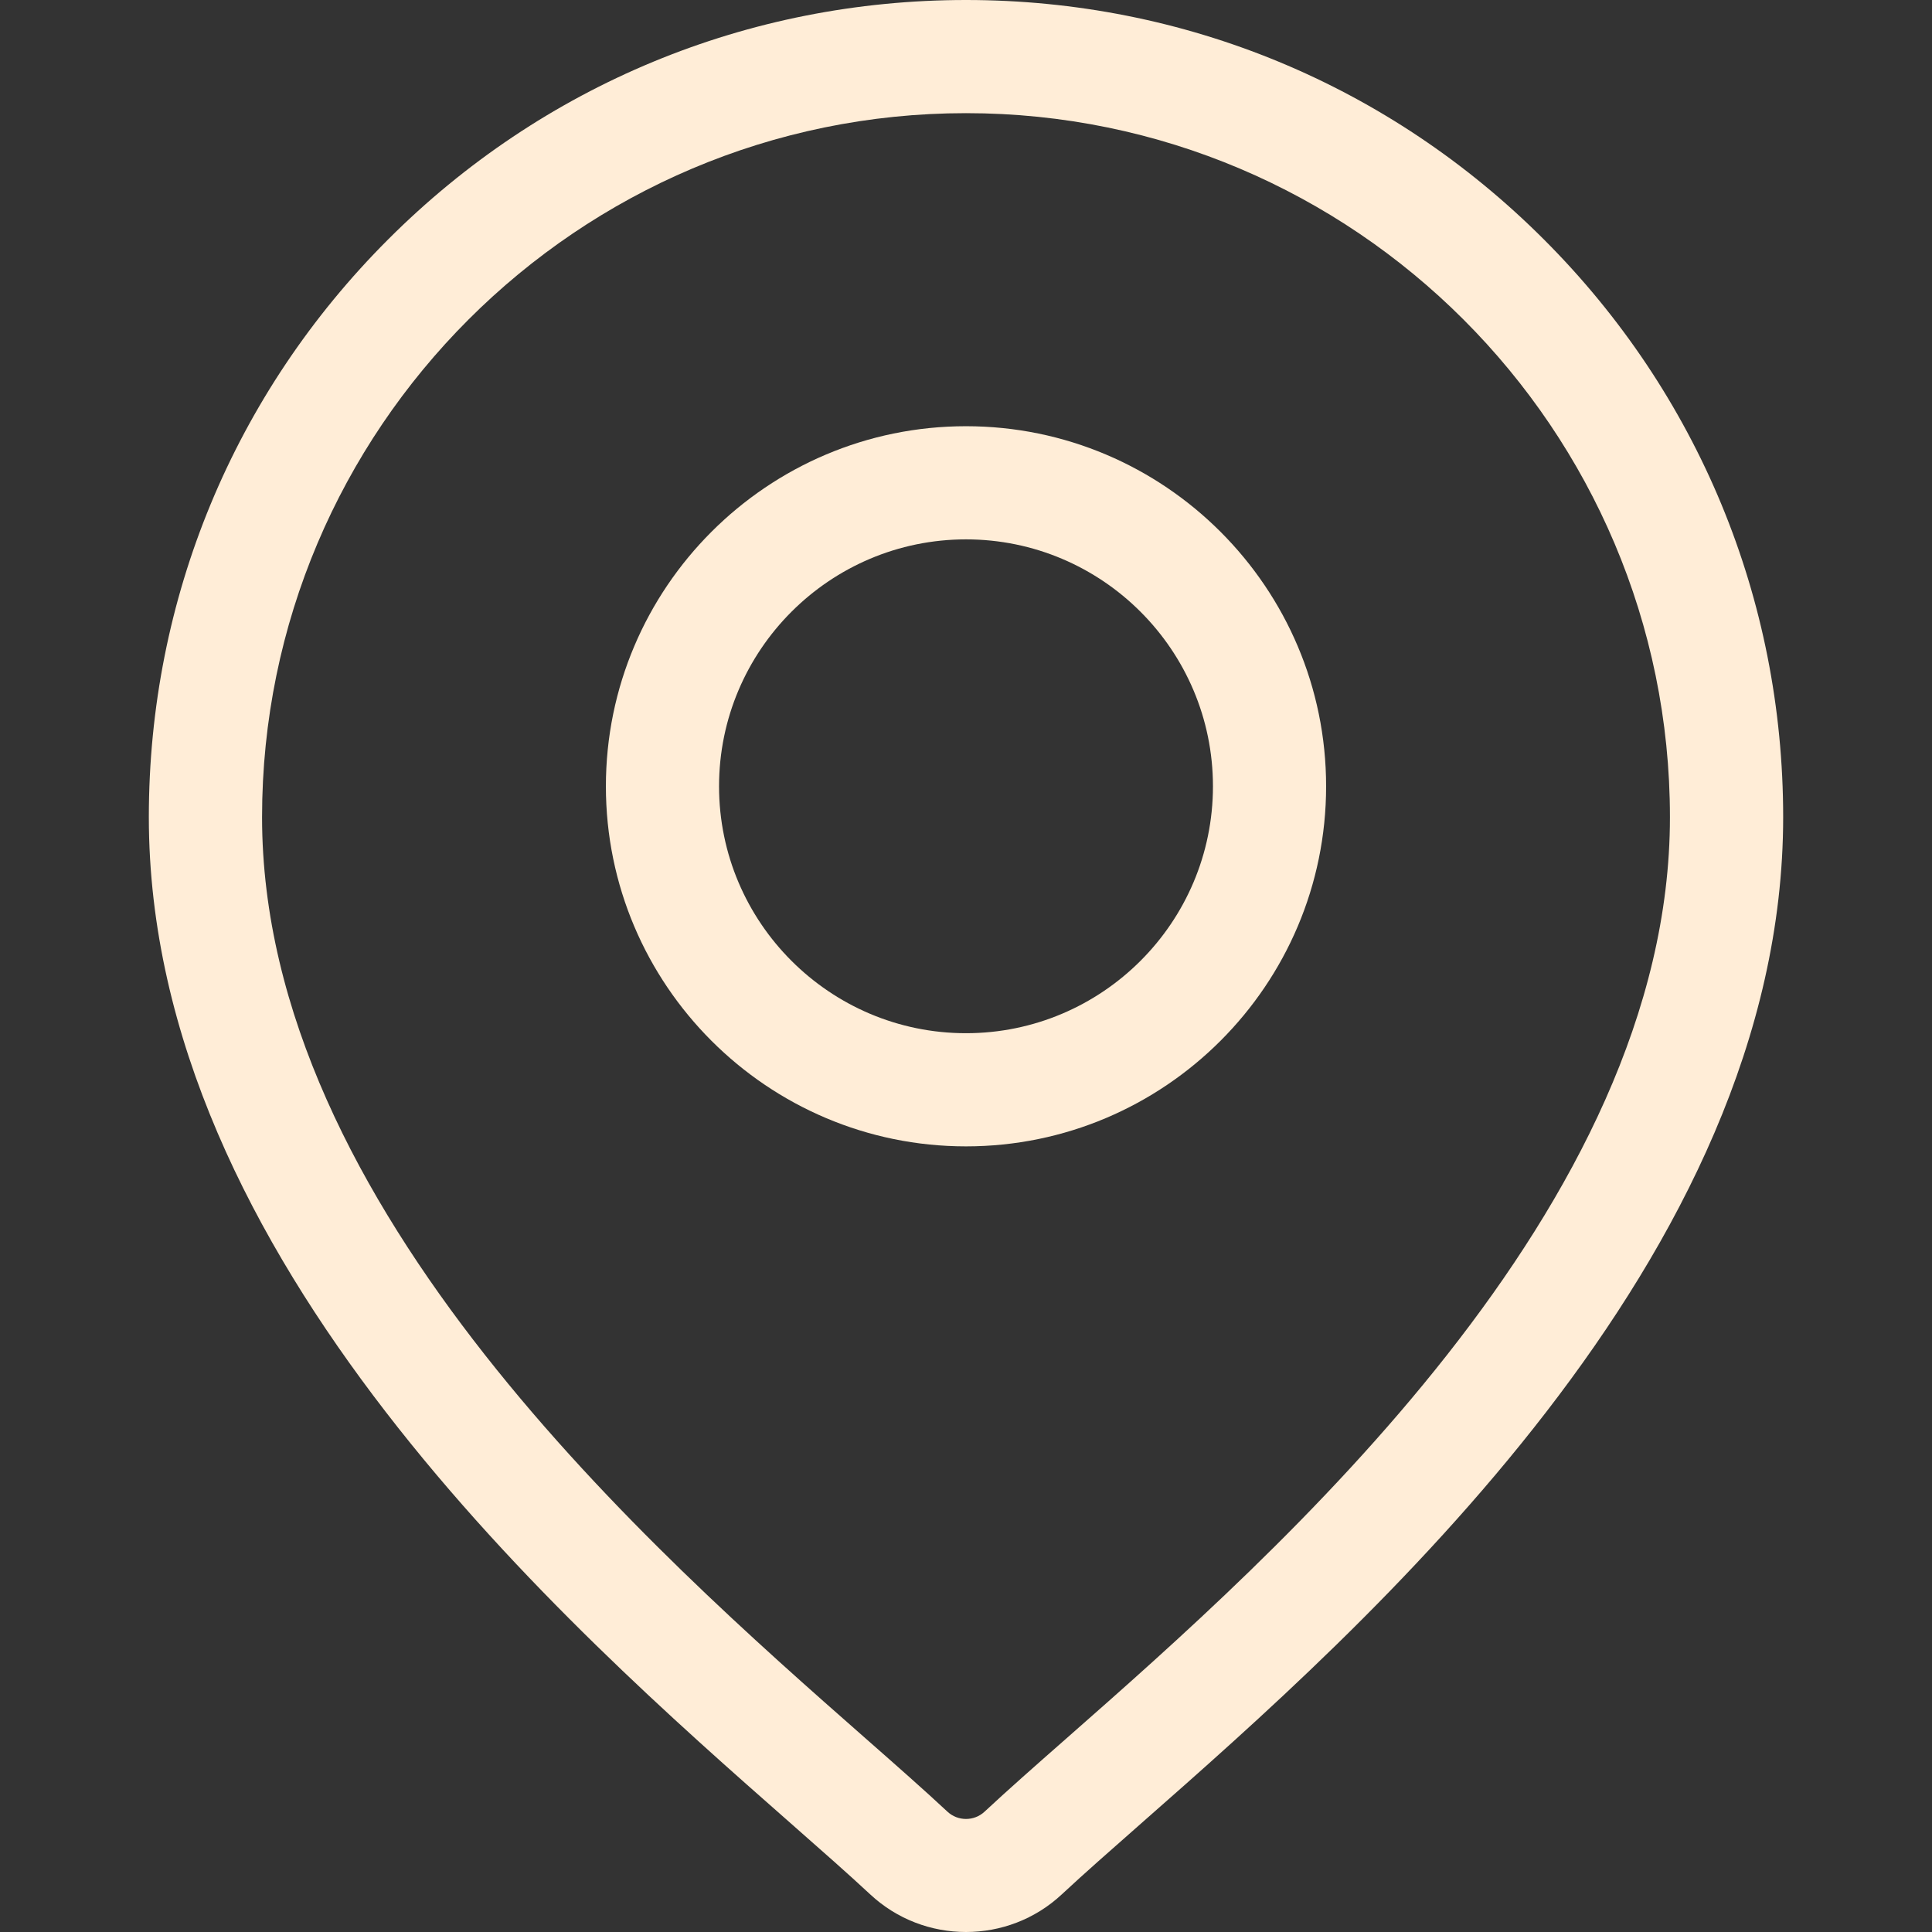
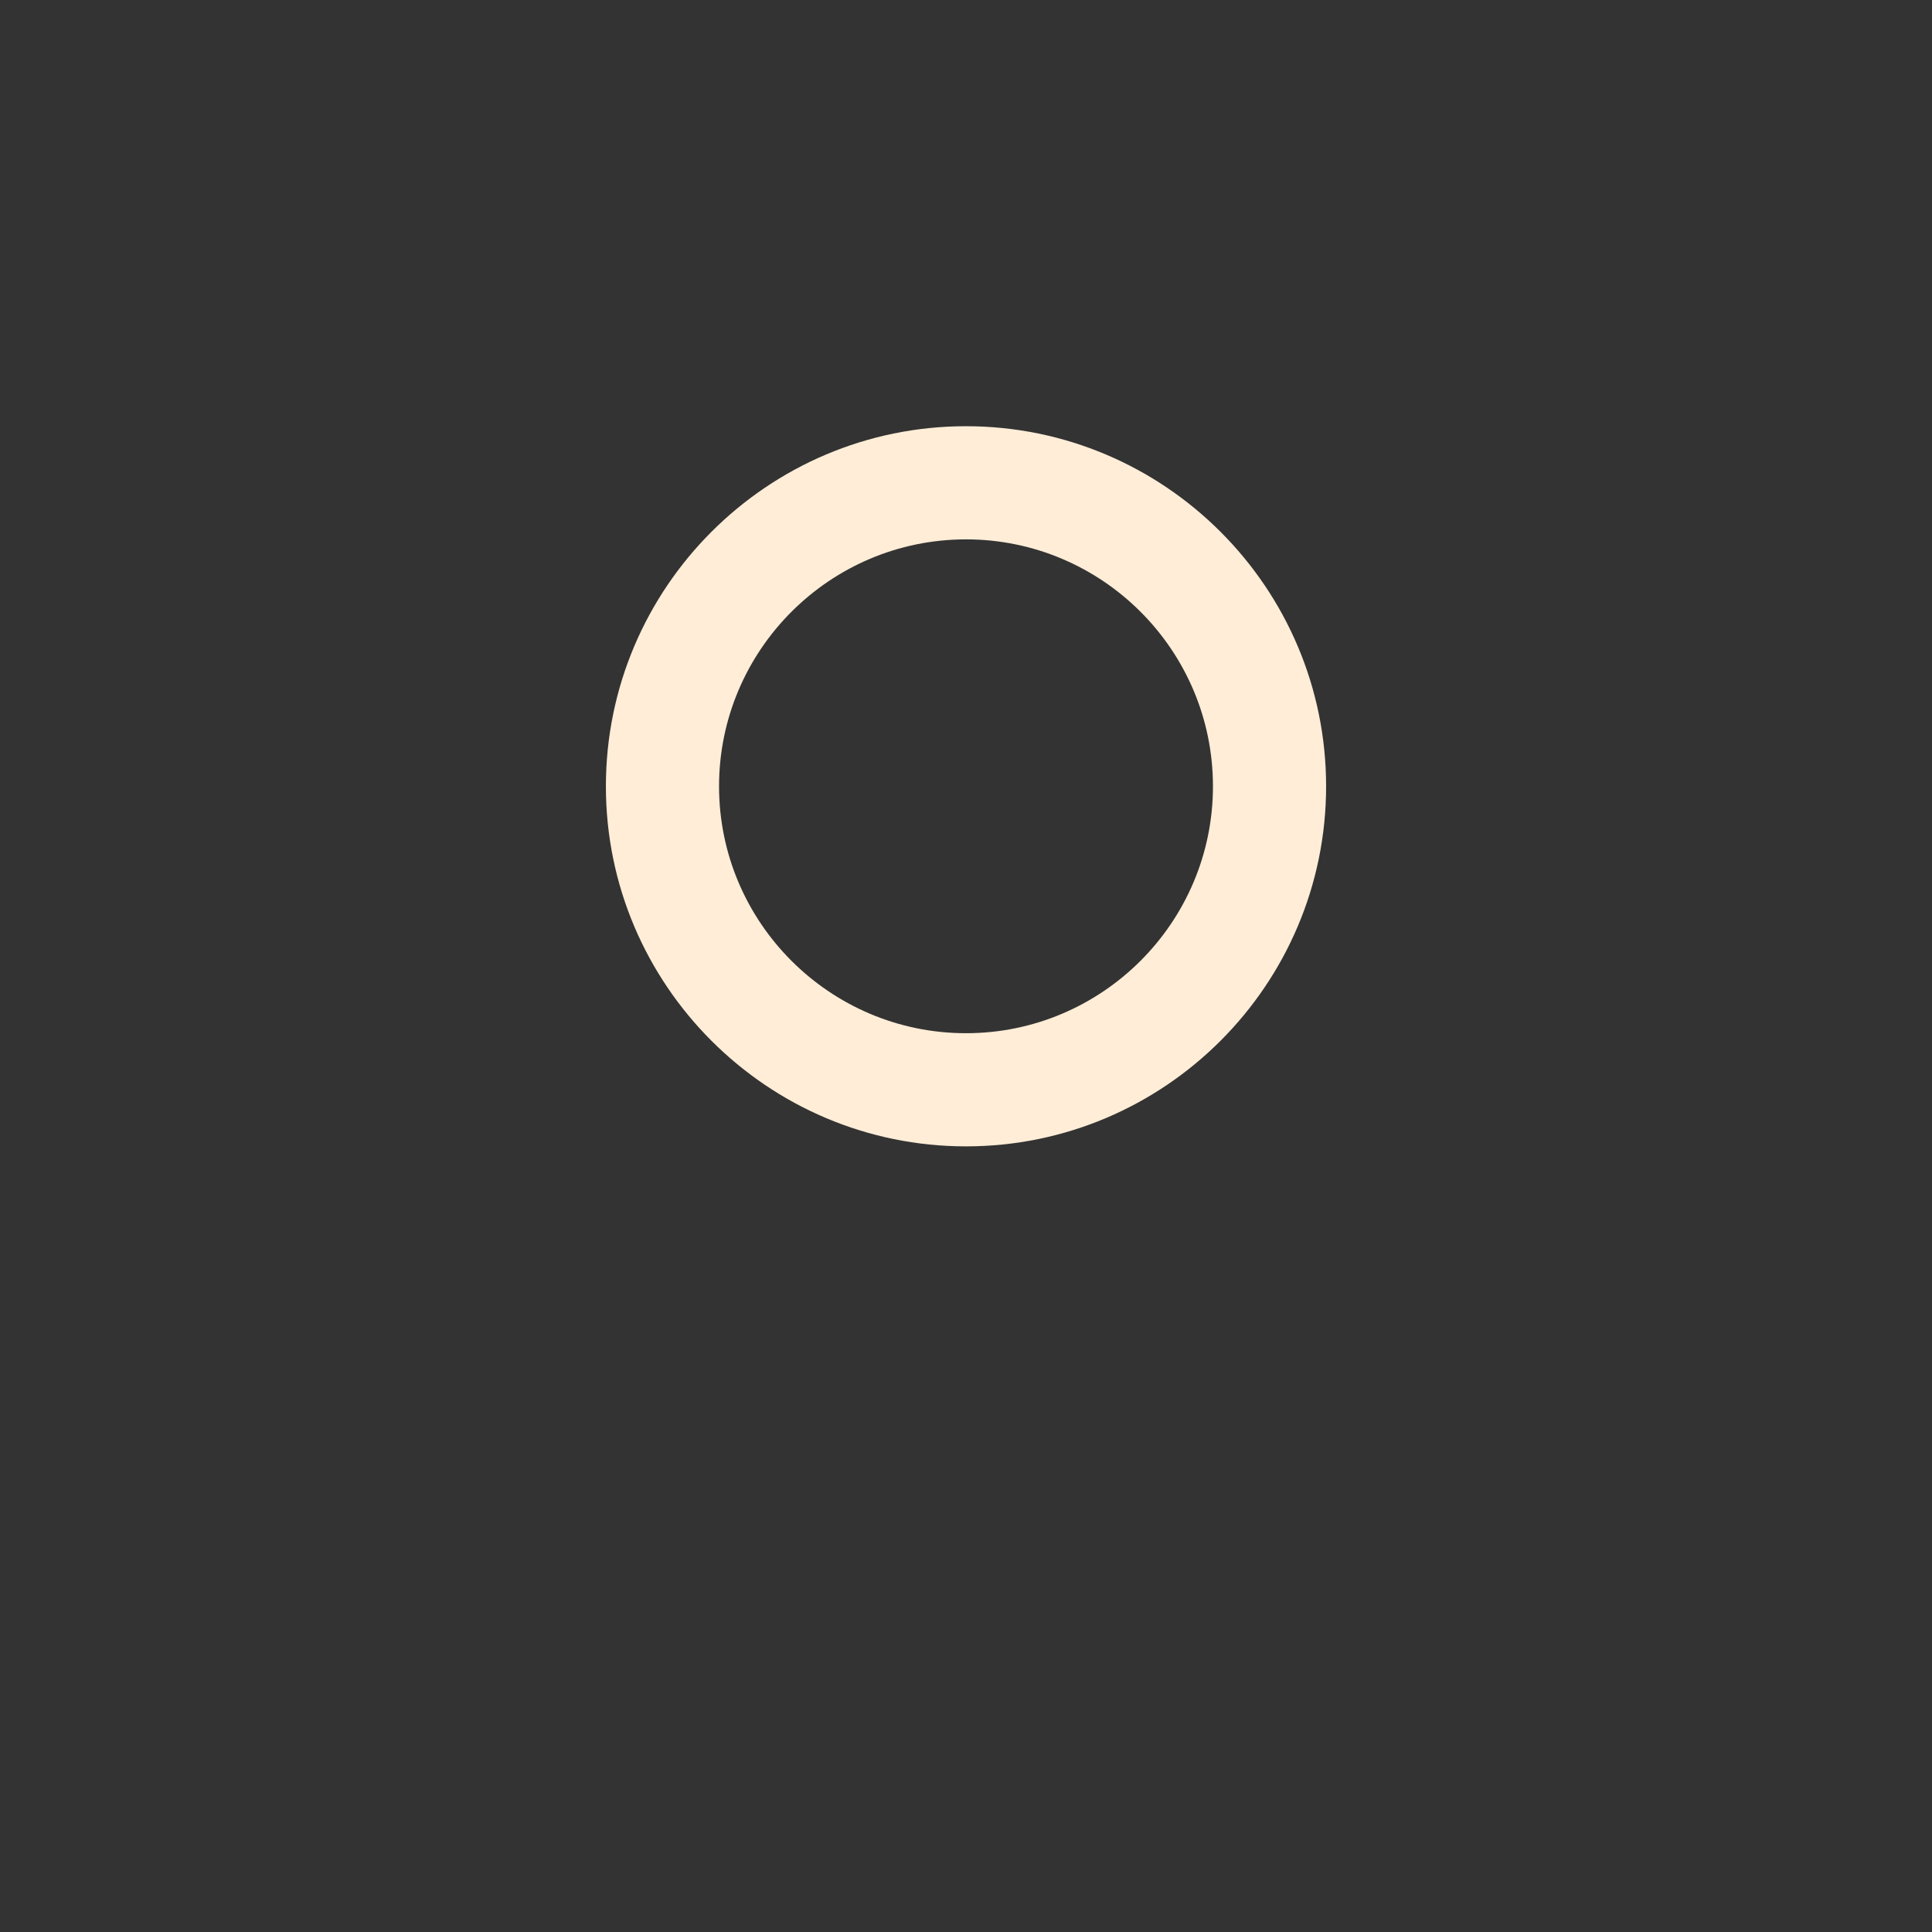
<svg xmlns="http://www.w3.org/2000/svg" width="28" height="28" viewBox="0 0 28 28" fill="none">
  <rect x="0" y="0" width="28" height="28" fill="#333333" stroke="none" />
-   <path d="M22.374 3.469C20.137 1.232 17.163 0 14 0C10.837 0 7.863 1.232 5.626 3.469C3.389 5.705 2.157 8.679 2.157 11.842C2.157 18.242 8.208 23.564 11.459 26.424C11.91 26.821 12.3 27.164 12.611 27.454C13.001 27.818 13.5 28 14 28C14.5 28 14.999 27.818 15.389 27.454C15.7 27.164 16.09 26.821 16.541 26.424C19.792 23.564 25.843 18.242 25.843 11.842C25.843 8.679 24.611 5.705 22.374 3.469ZM15.458 25.192C14.996 25.598 14.598 25.949 14.269 26.256C14.118 26.397 13.882 26.397 13.731 26.256C13.402 25.949 13.004 25.598 12.542 25.192C9.486 22.504 3.798 17.5 3.798 11.843C3.798 6.217 8.374 1.64 14 1.64C19.626 1.64 24.202 6.217 24.202 11.843C24.202 17.5 18.514 22.504 15.458 25.192Z" fill="#FFEDD7" />
  <path d="M14 6.177C11.122 6.177 8.781 8.518 8.781 11.396C8.781 14.273 11.122 16.614 14 16.614C16.878 16.614 19.219 14.273 19.219 11.396C19.219 8.518 16.878 6.177 14 6.177ZM14 14.974C12.027 14.974 10.421 13.369 10.421 11.396C10.421 9.422 12.027 7.817 14 7.817C15.973 7.817 17.579 9.422 17.579 11.396C17.579 13.369 15.973 14.974 14 14.974Z" fill="#FFEDD7" />
</svg>